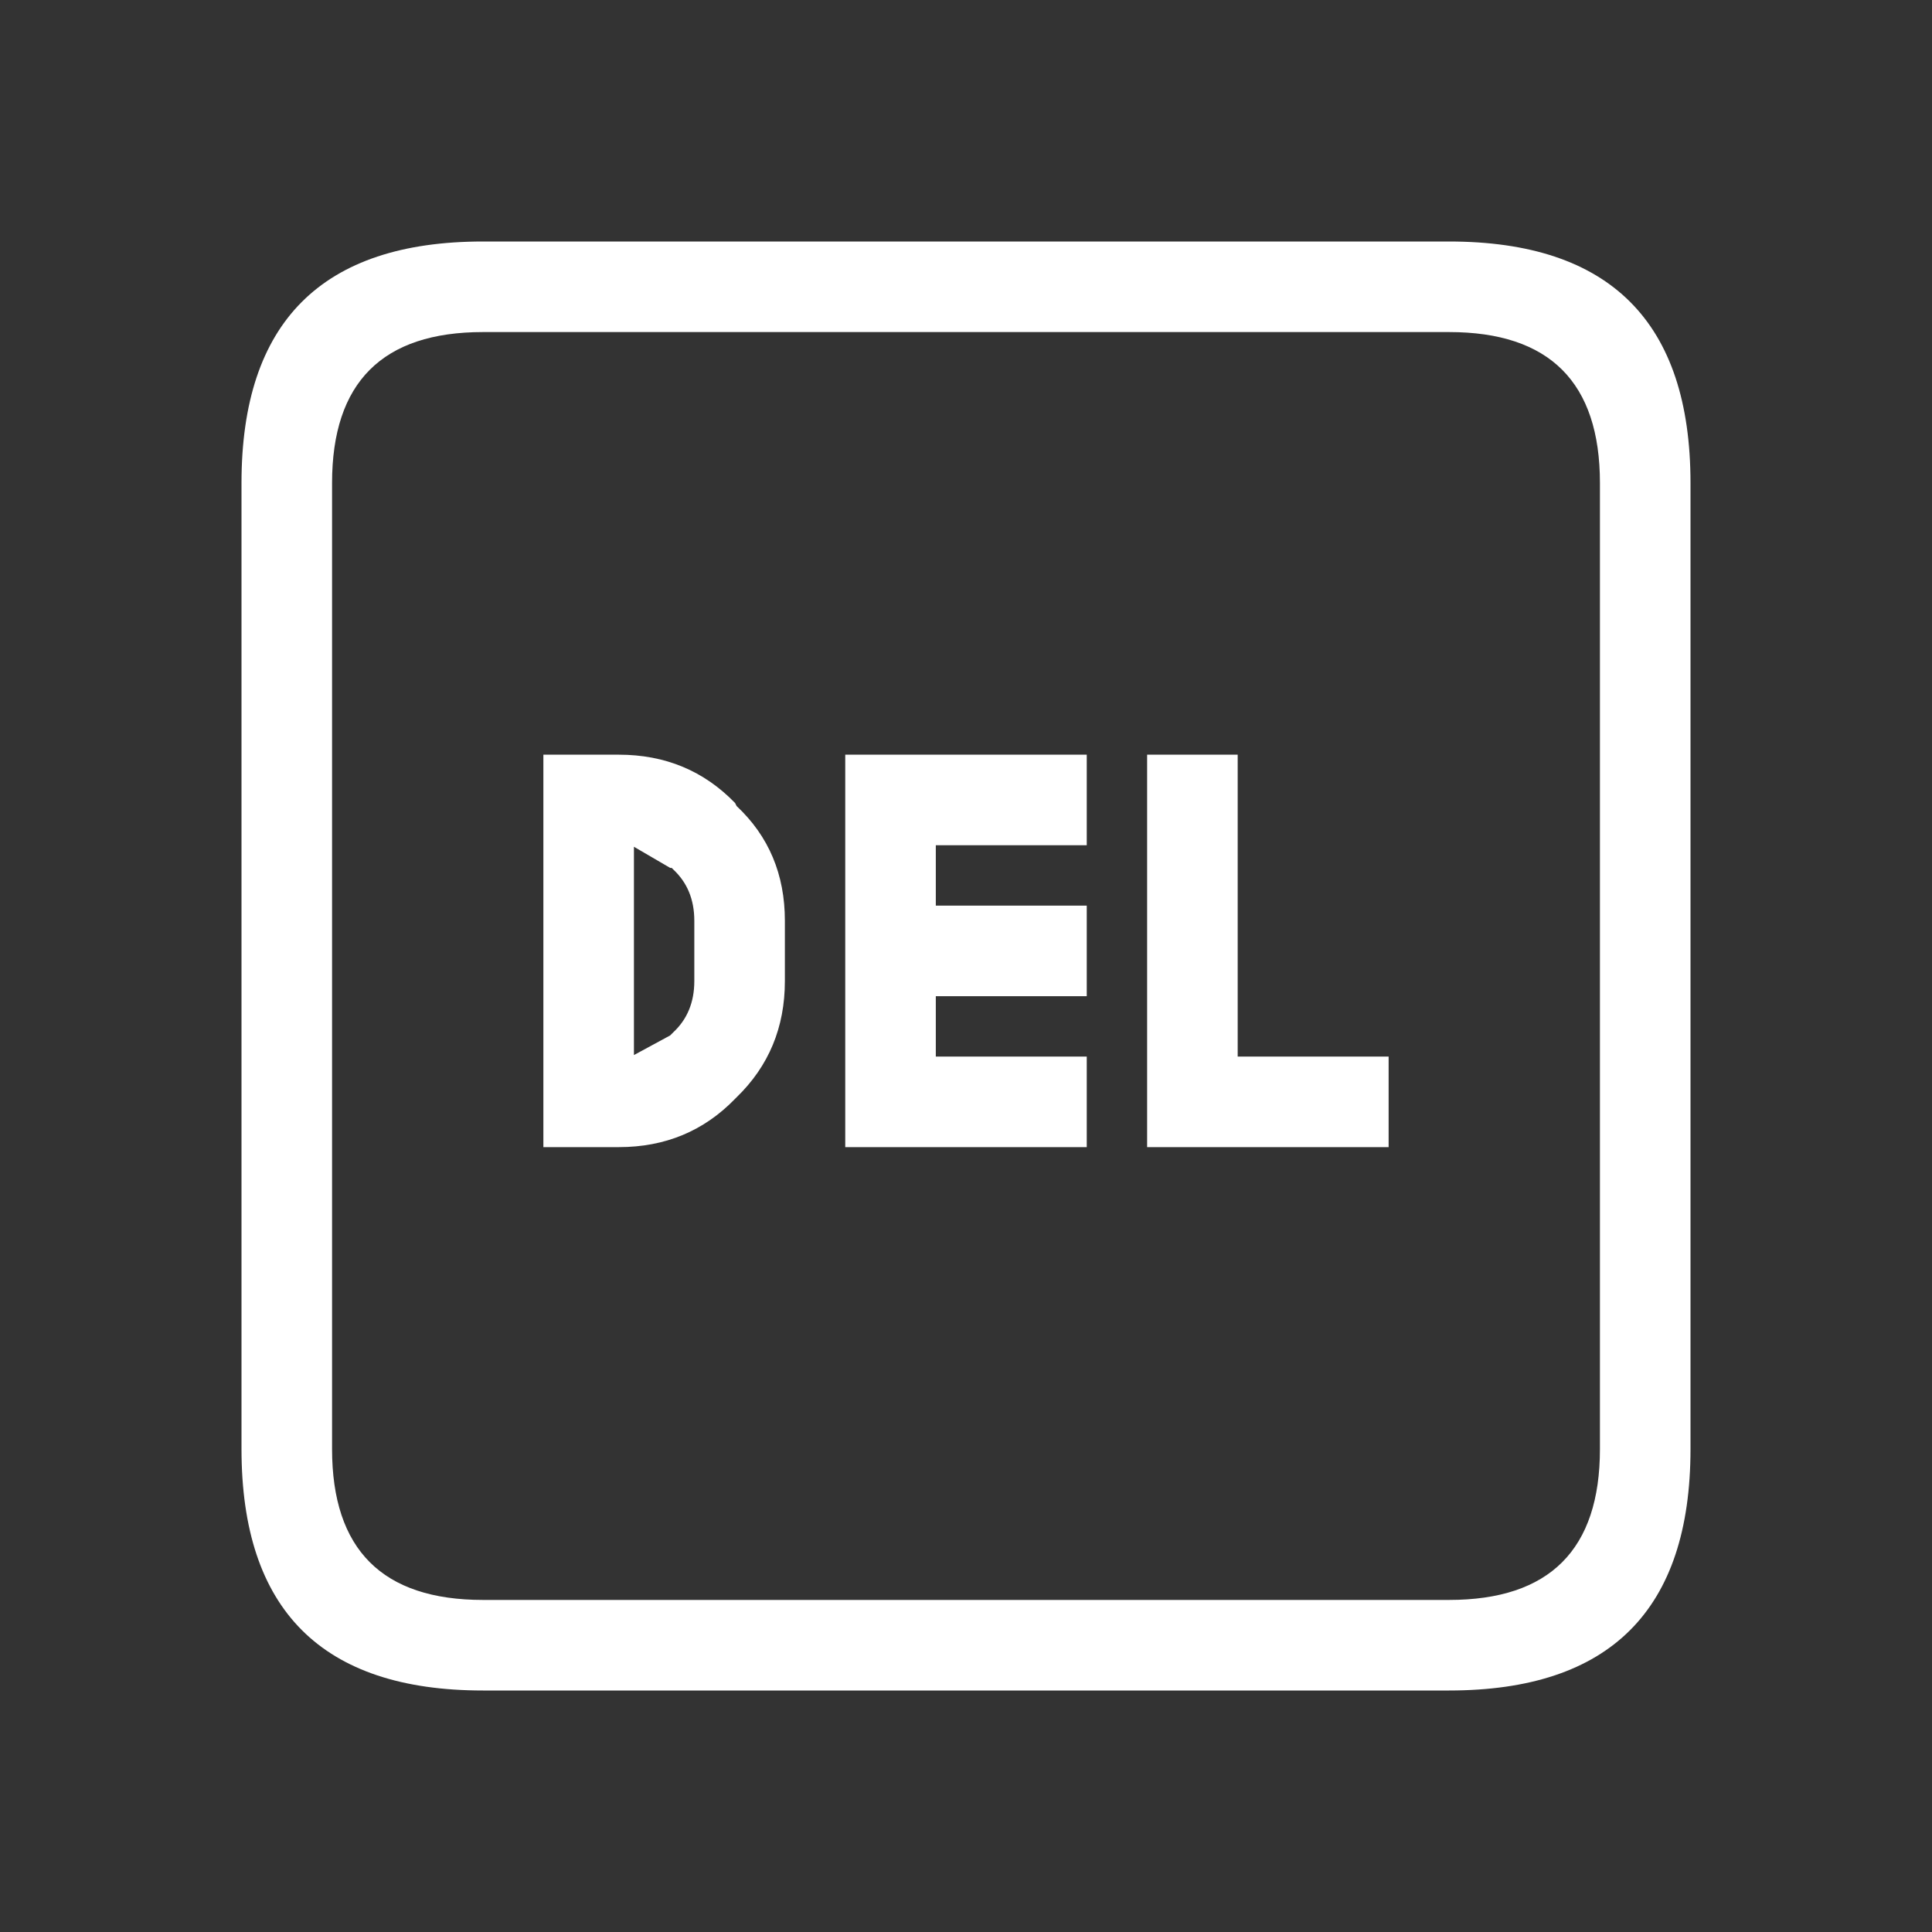
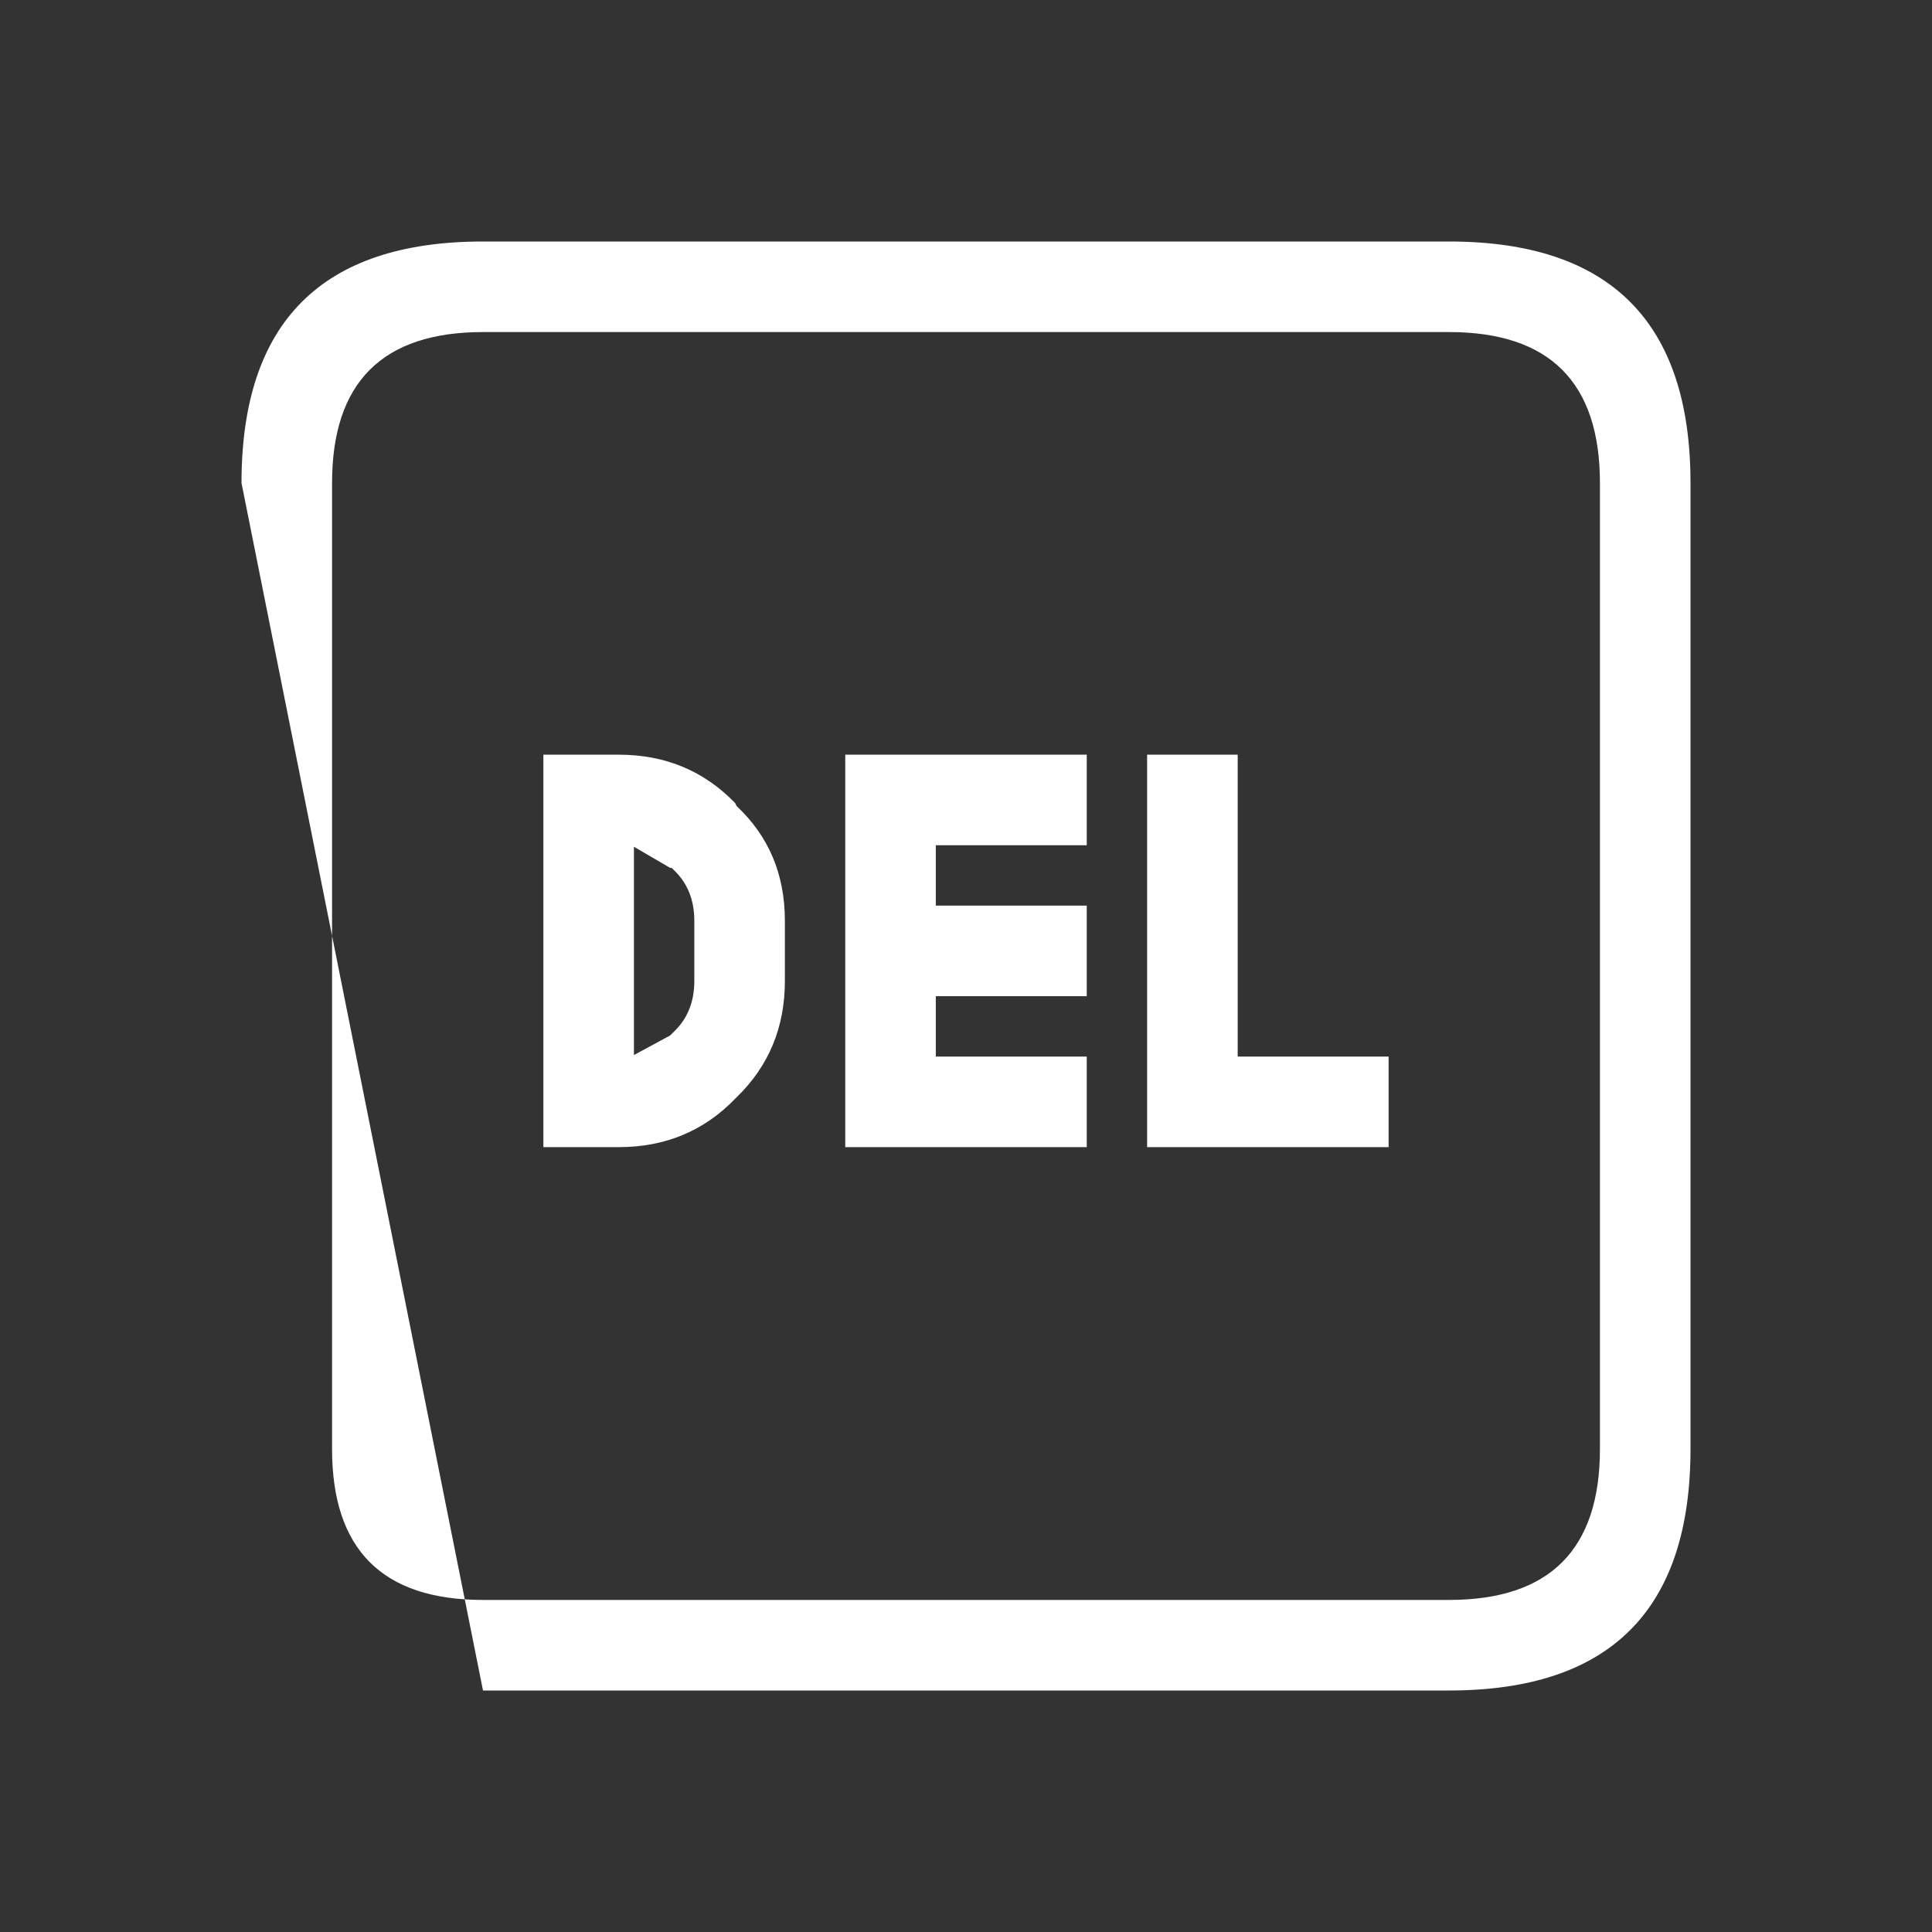
<svg xmlns="http://www.w3.org/2000/svg" width="64" height="64">
  <rect width="100%" height="100%" fill="#333333" stroke="none" />
  <defs />
  <g>
-     <path stroke="none" fill="#FFFFFF" d="M11 16 L11 48 Q11 53 16 53 L48 53 Q53 53 53 48 L53 16 Q53 11 48 11 L16 11 Q11 11 11 16 M16 8 L48 8 Q56 8 56 16 L56 48 Q56 56 48 56 L16 56 Q8 56 8 48 L8 16 Q8 8 16 8 M21 28.05 L21 34.95 22.2 34.3 22.3 34.2 Q23 33.55 23 32.5 L23 30.5 Q23 29.45 22.3 28.8 L22.25 28.75 22.2 28.75 21 28.05 M36 25 L36 28 31 28 31 30 36 30 36 33 31 33 31 35 36 35 36 38 28 38 28 25 36 25 M18 25 L20.5 25 Q22.8 25 24.35 26.6 L24.4 26.7 Q26 28.2 26 30.5 L26 32.5 Q26 34.8 24.4 36.35 L24.35 36.4 Q22.8 38 20.5 38 L18 38 18 25 M38 25 L41 25 41 35 46 35 46 38 38 38 38 25" />
+     <path stroke="none" fill="#FFFFFF" d="M11 16 L11 48 Q11 53 16 53 L48 53 Q53 53 53 48 L53 16 Q53 11 48 11 L16 11 Q11 11 11 16 M16 8 L48 8 Q56 8 56 16 L56 48 Q56 56 48 56 L16 56 L8 16 Q8 8 16 8 M21 28.05 L21 34.95 22.2 34.3 22.3 34.2 Q23 33.55 23 32.5 L23 30.5 Q23 29.45 22.3 28.8 L22.25 28.75 22.2 28.75 21 28.05 M36 25 L36 28 31 28 31 30 36 30 36 33 31 33 31 35 36 35 36 38 28 38 28 25 36 25 M18 25 L20.5 25 Q22.8 25 24.35 26.6 L24.4 26.7 Q26 28.2 26 30.5 L26 32.5 Q26 34.8 24.4 36.35 L24.35 36.4 Q22.8 38 20.5 38 L18 38 18 25 M38 25 L41 25 41 35 46 35 46 38 38 38 38 25" />
  </g>
</svg>